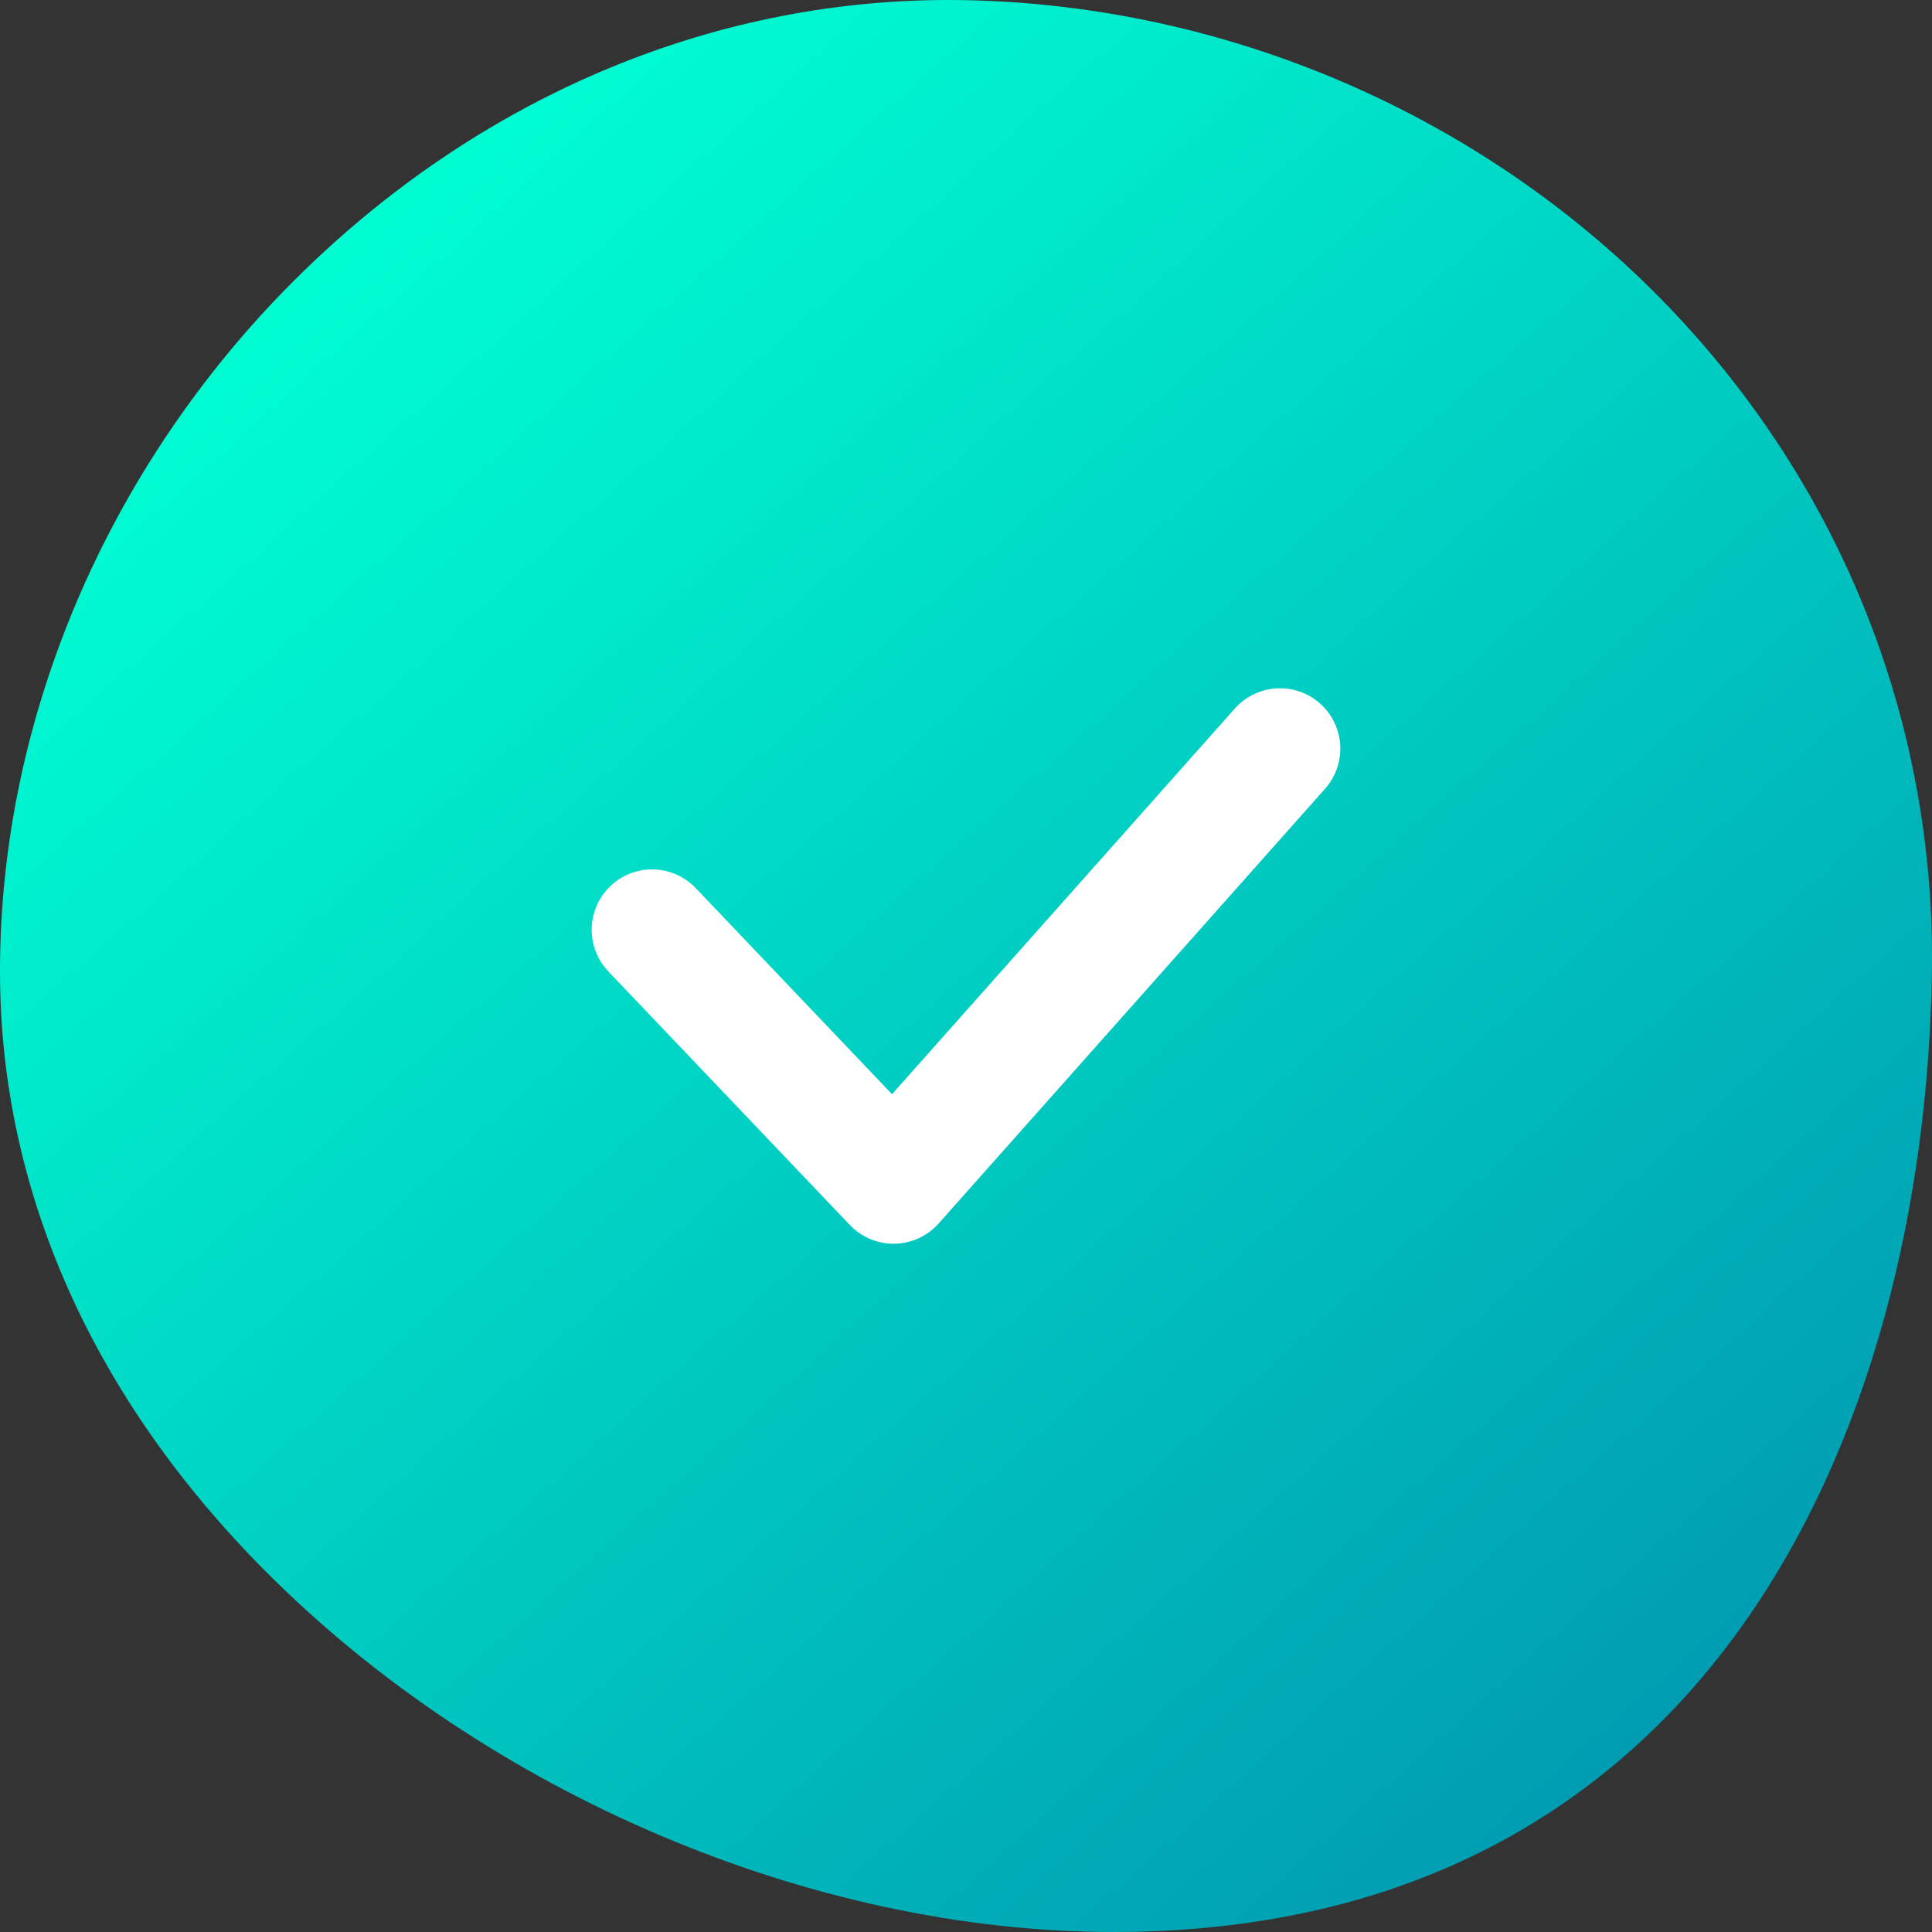
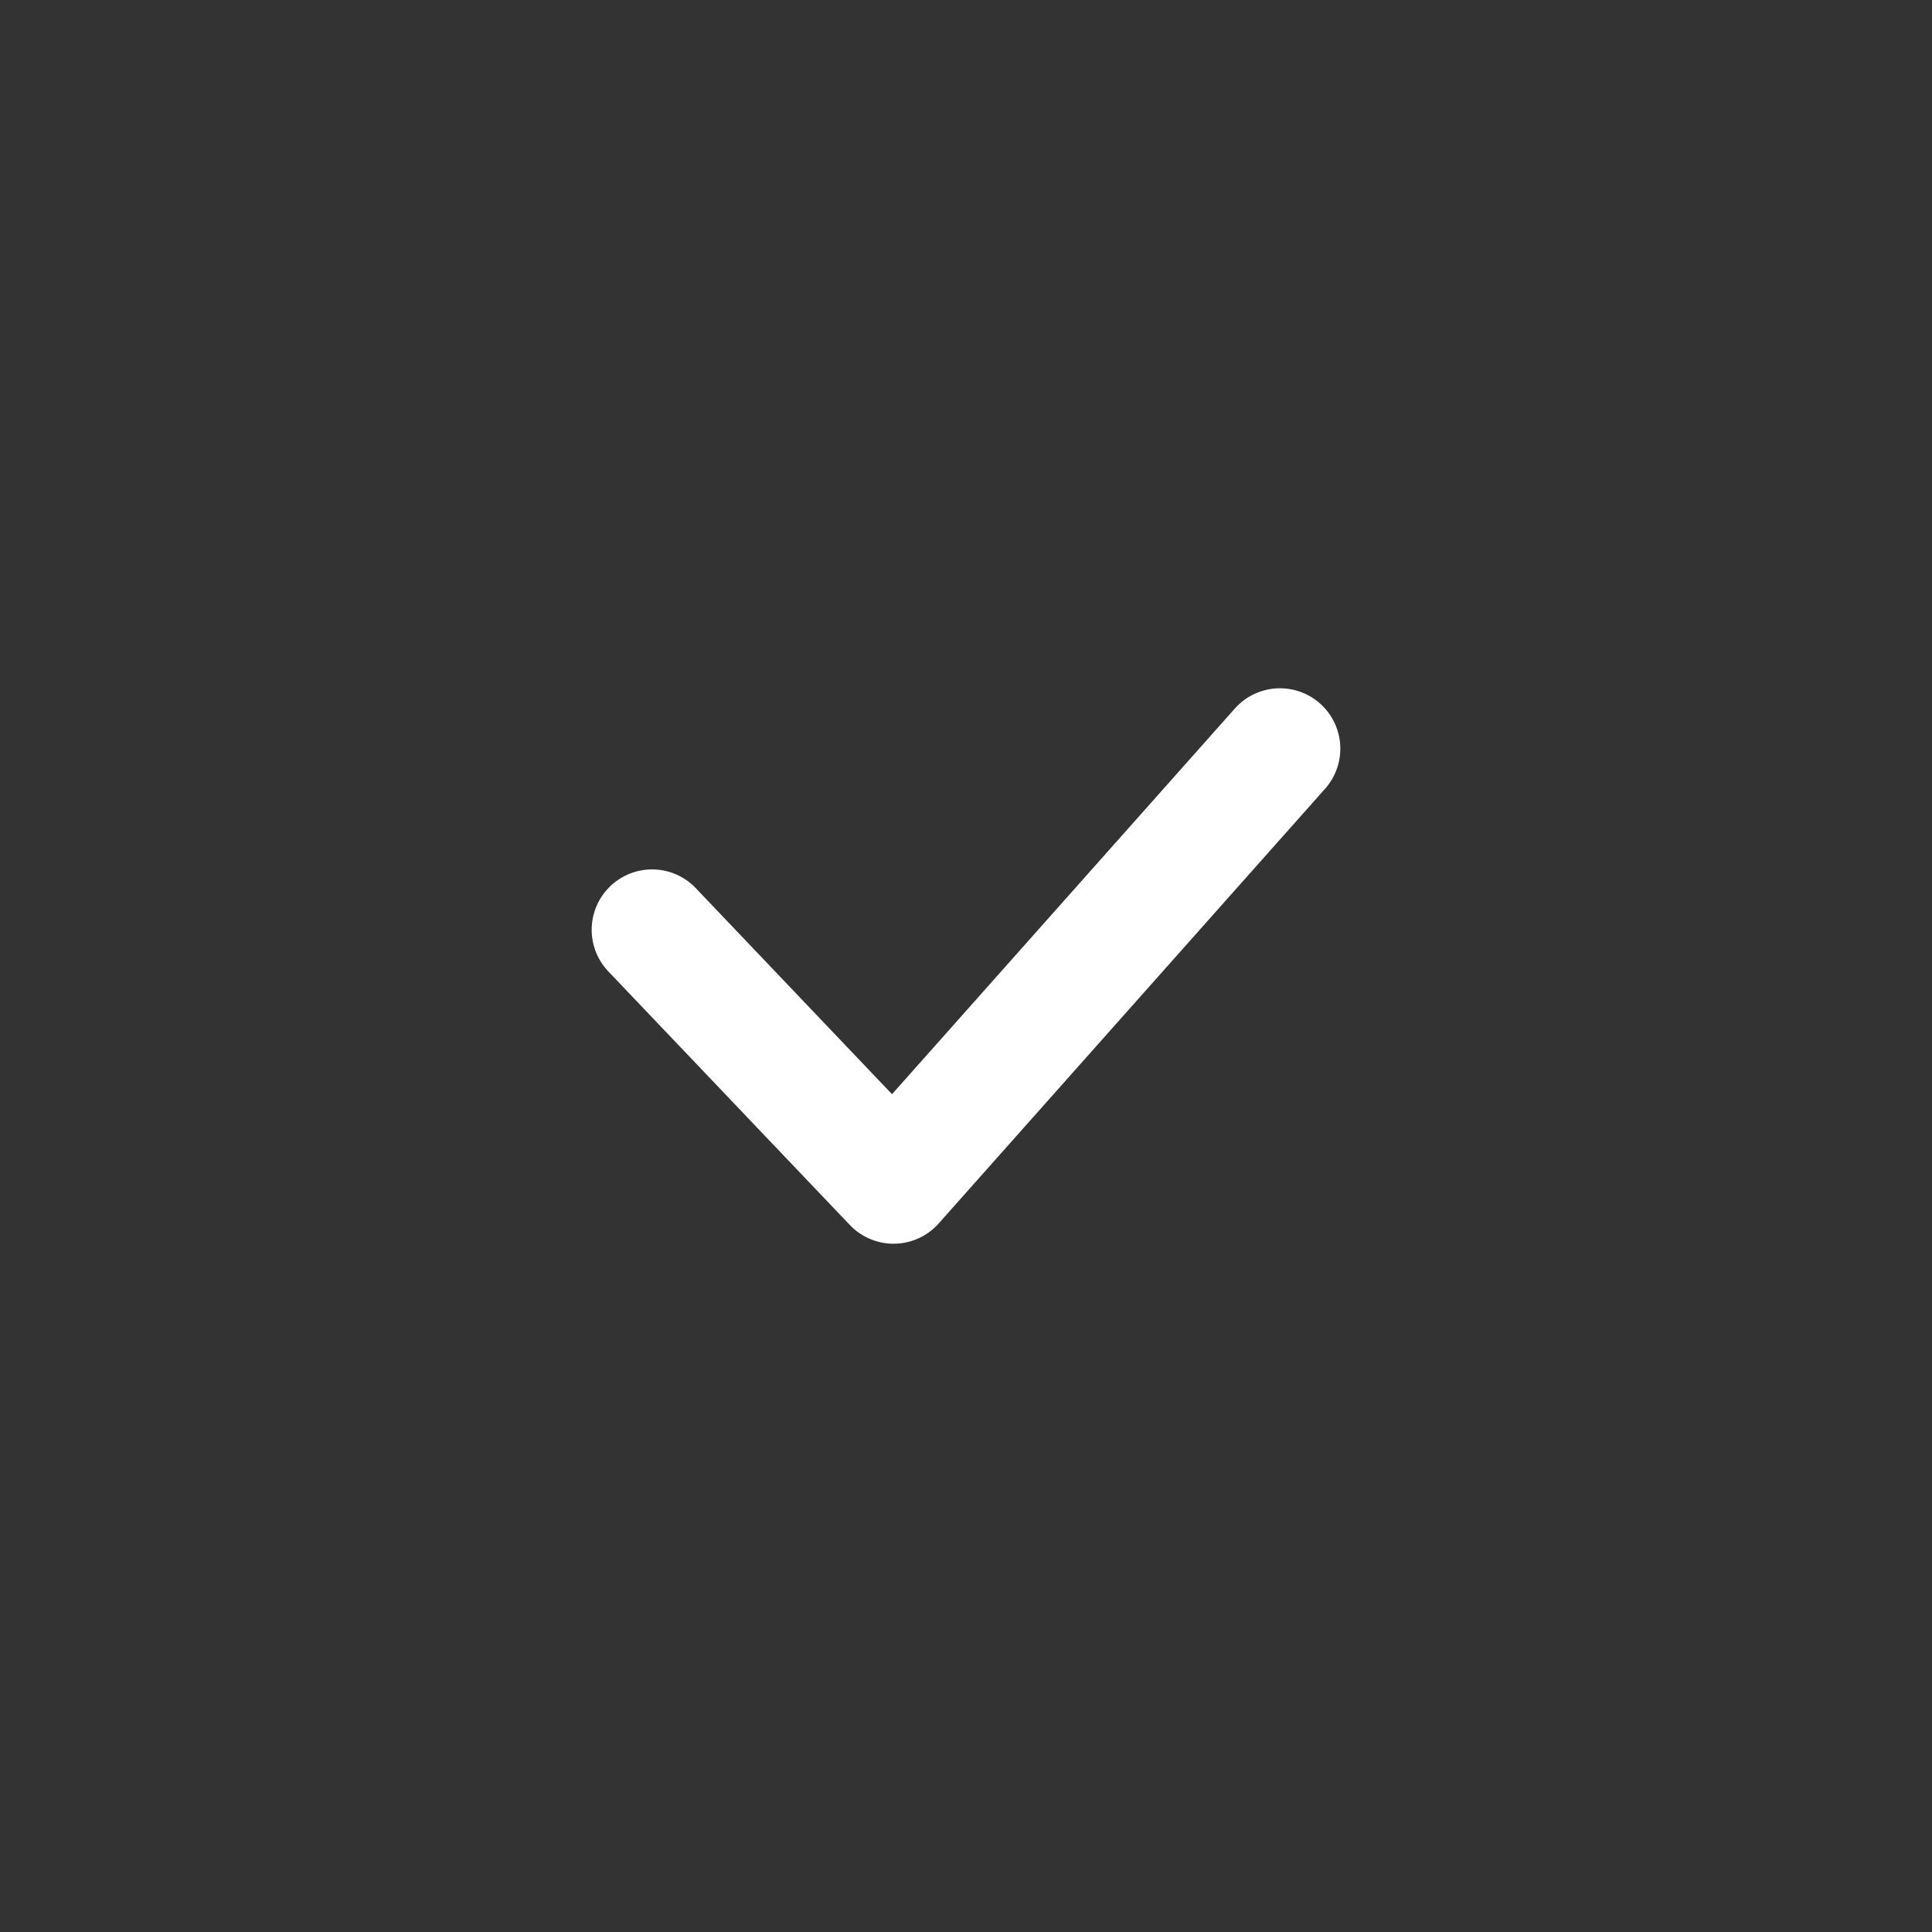
<svg xmlns="http://www.w3.org/2000/svg" width="80" height="80" viewBox="0 0 80 80" fill="none">
  <rect x="0" y="0" width="80" height="80" fill="#333333" stroke="none" />
-   <path d="M39.27 0C29.331 0 19.718 4.101 12.195 11.599C4.463 19.313 0.018 29.71 0 40.144V40.27C0.009 49.274 3.812 57.849 10.995 65.063C20.177 74.288 33.618 80 46.108 80H46.281C70.668 79.898 79.687 59.421 79.995 40.292C80.162 29.993 76.287 20.195 69.086 12.696C61.491 4.79 50.804 0.161 39.759 0.003C39.596 0.002 39.433 0 39.27 0Z" fill="url(#paint0_linear_301_2285)" />
  <path d="M27 38.5L37 49L53 31" stroke="white" stroke-width="5" stroke-linecap="round" stroke-linejoin="round" />
  <defs>
    <linearGradient id="paint0_linear_301_2285" x1="13.587" y1="8.648" x2="71.969" y2="74.147" gradientUnits="userSpaceOnUse">
      <stop stop-color="#00FFD3" />
      <stop offset="1" stop-color="#0098B0" />
    </linearGradient>
  </defs>
</svg>